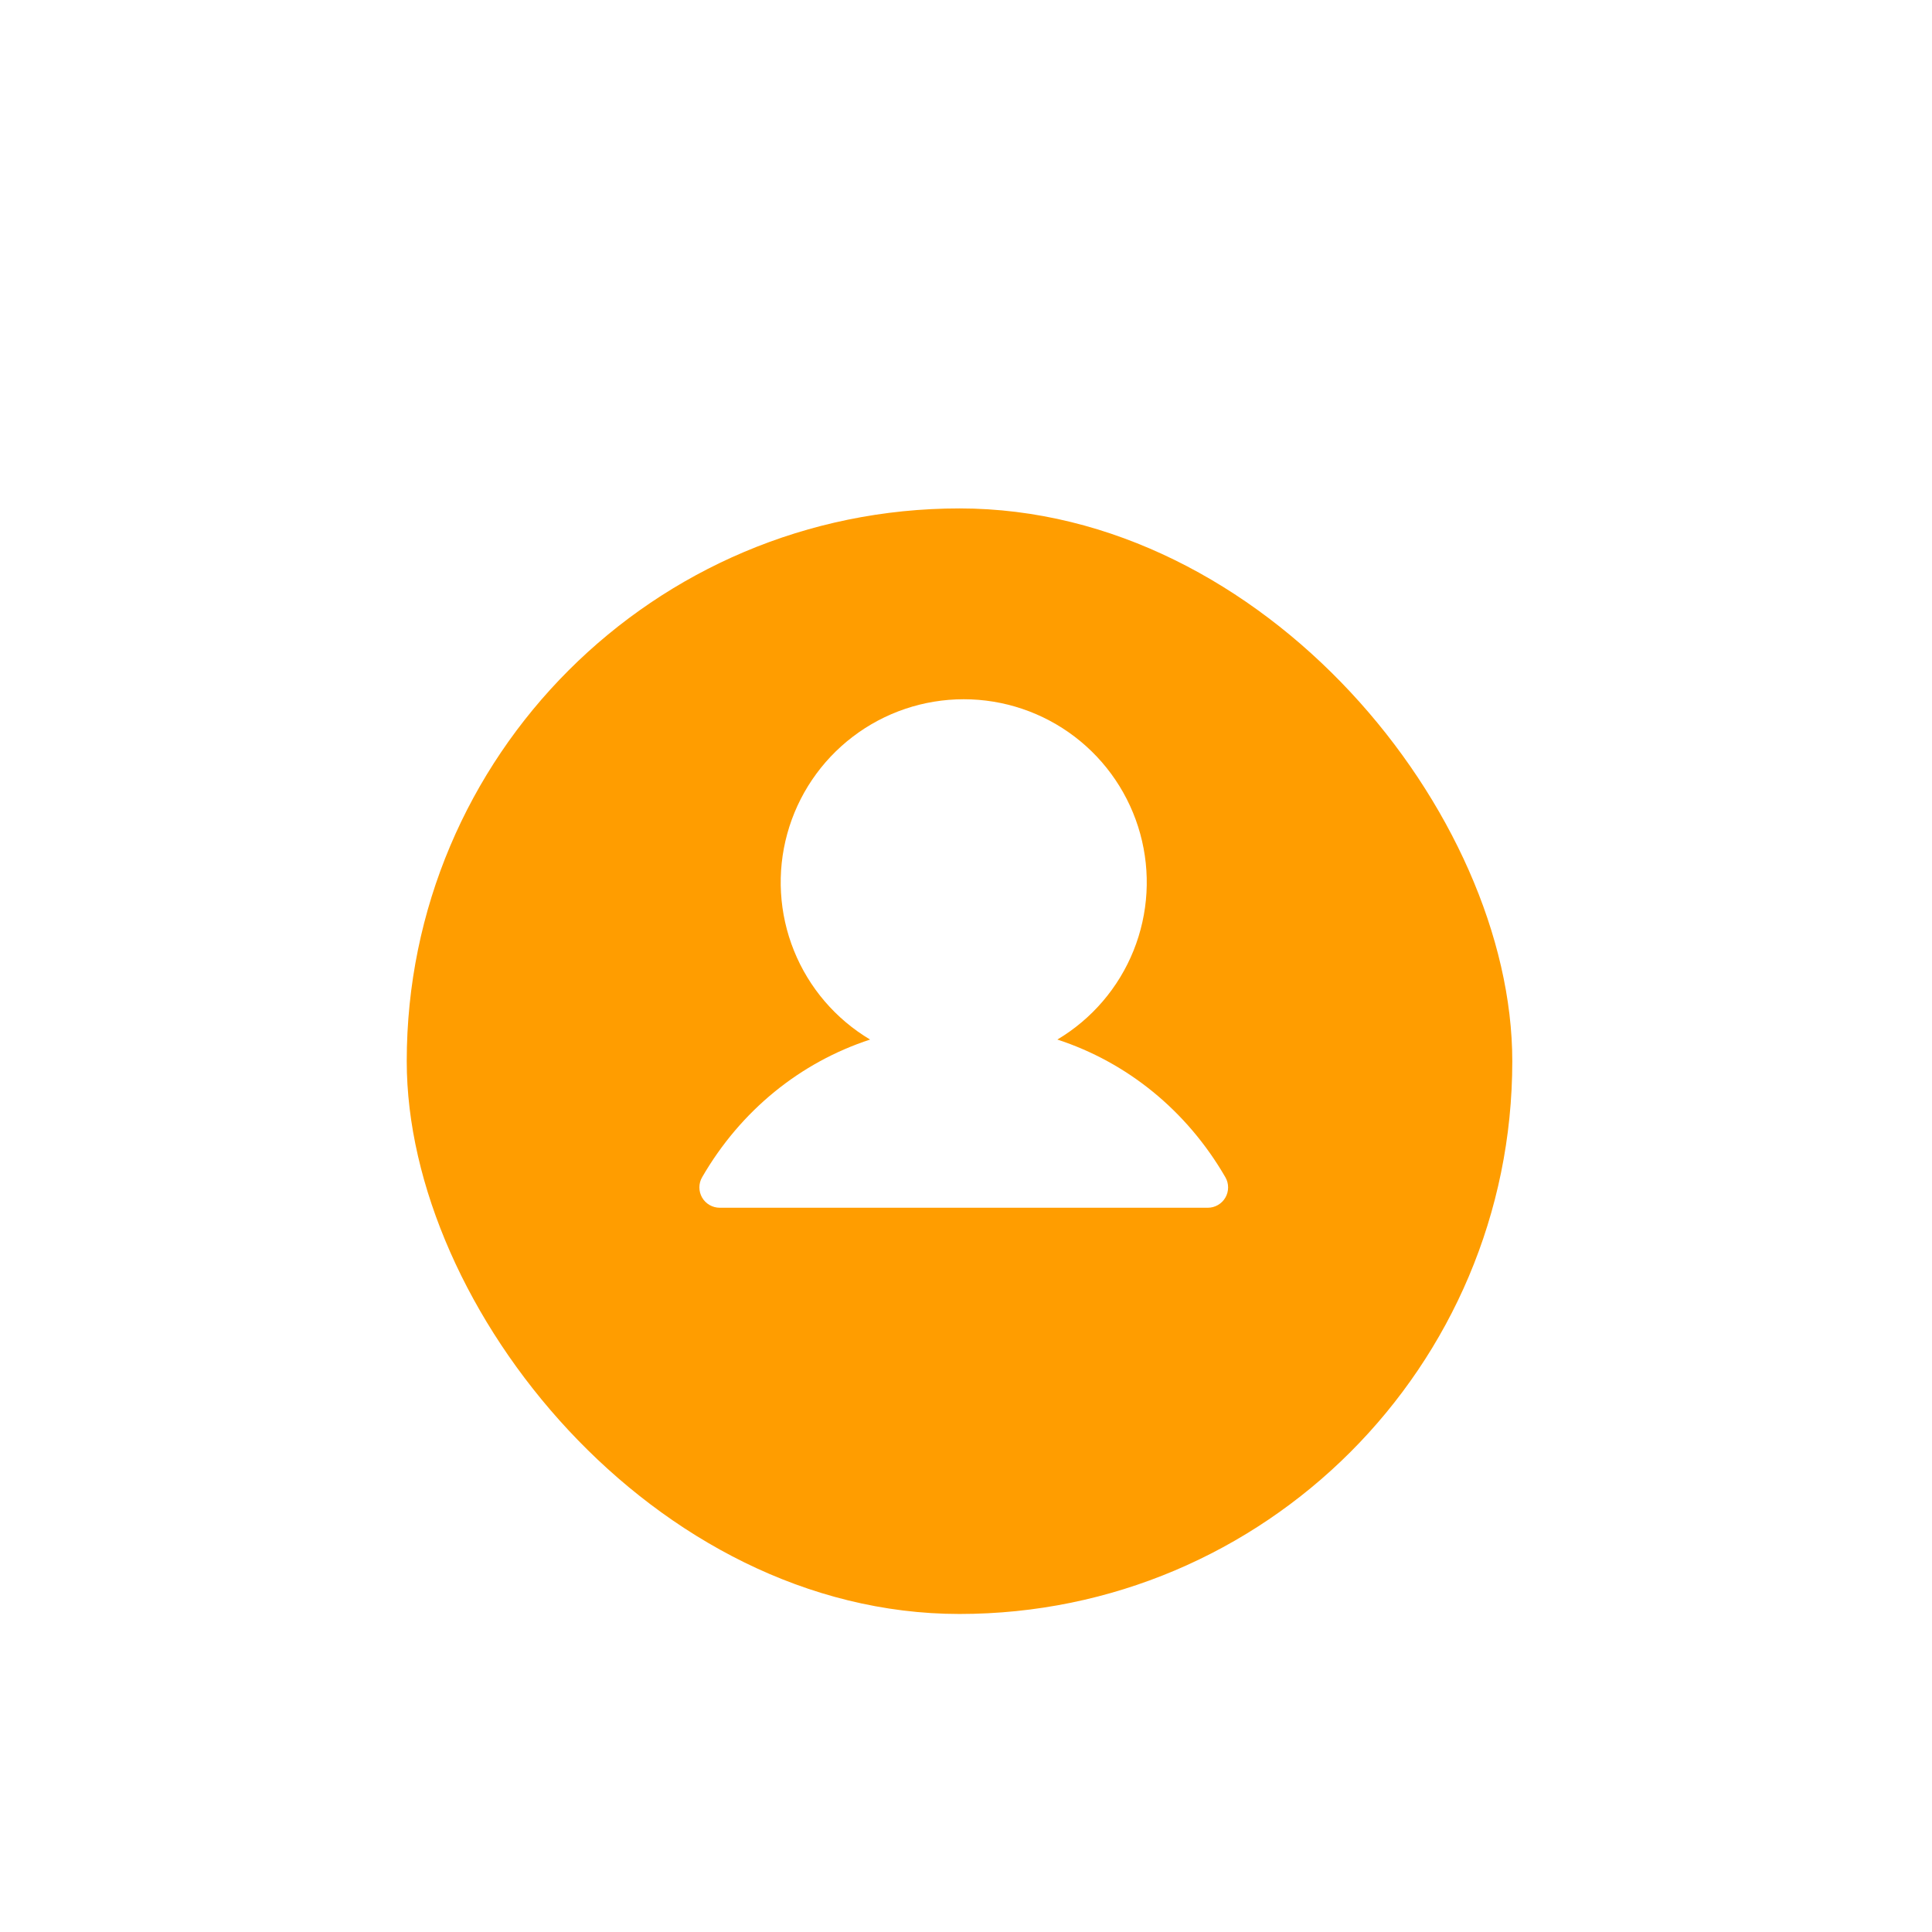
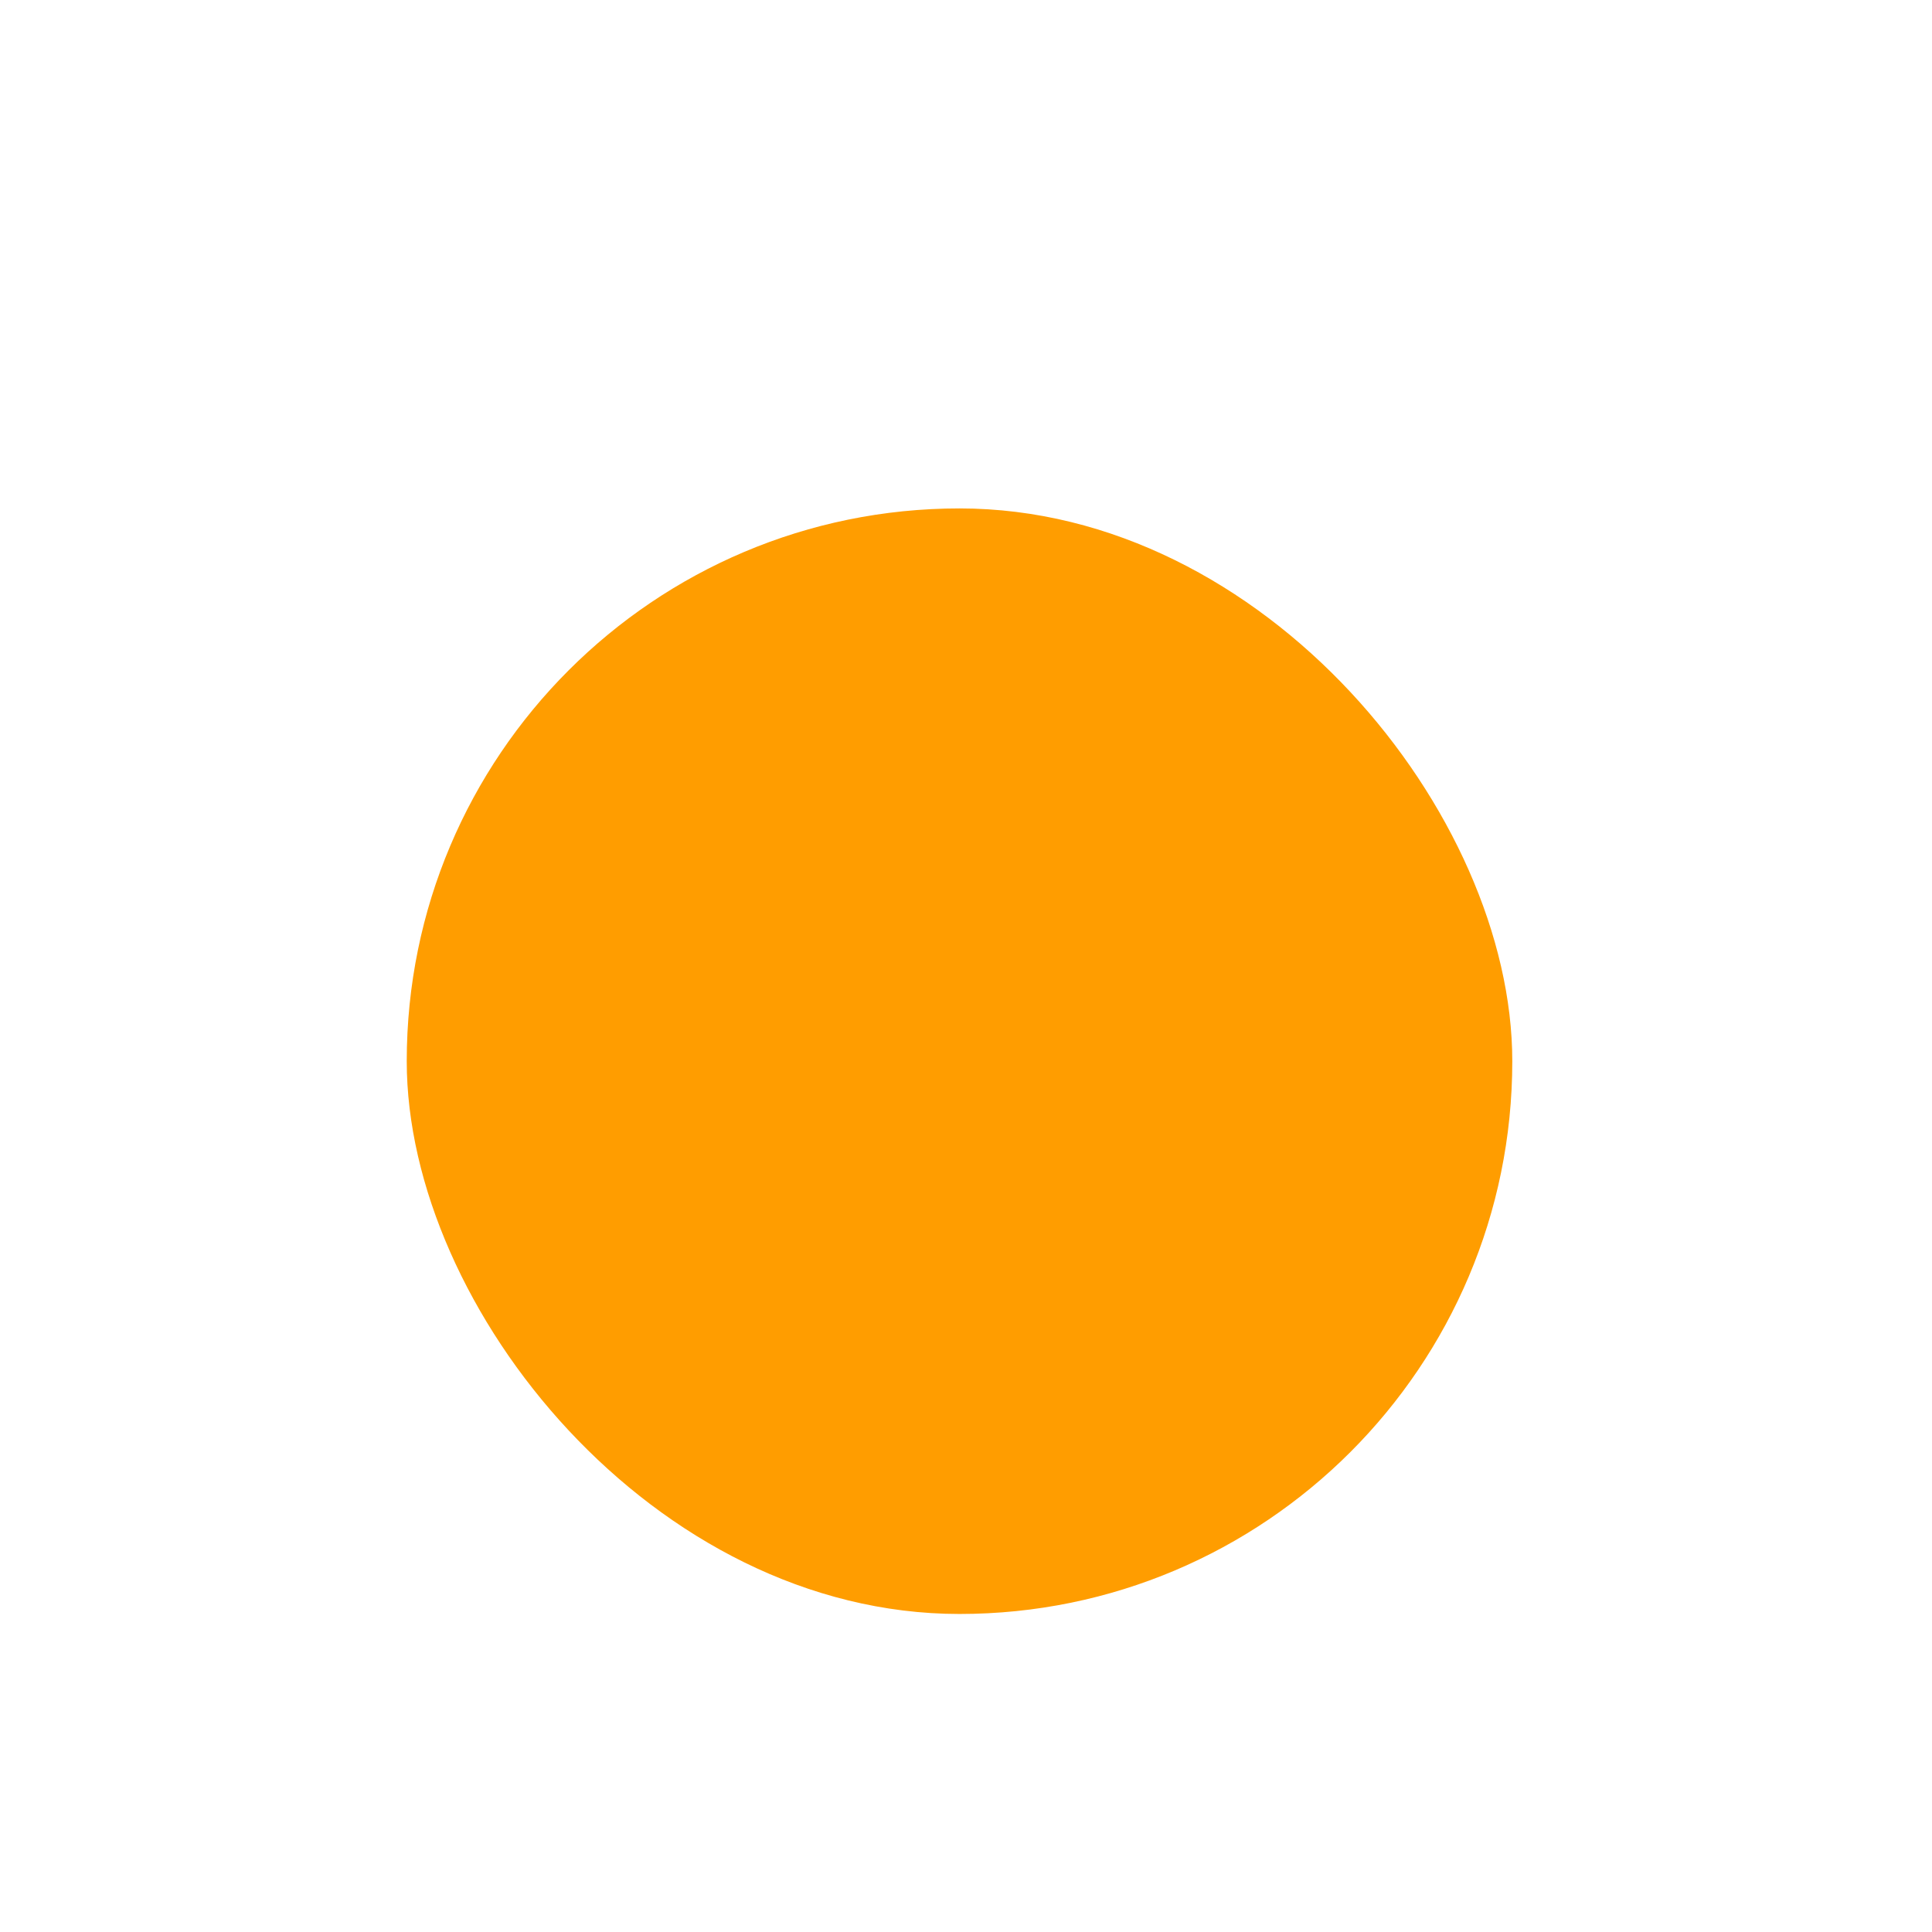
<svg xmlns="http://www.w3.org/2000/svg" width="95" height="95" viewBox="0 0 95 95" fill="none">
  <g filter="url(#filter0_dd_2567_131)">
    <rect x="20" y="20" width="54.362" height="54.362" rx="27.181" fill="#FF9D00" />
  </g>
-   <path d="M60.255 58.887C60.167 59.039 60.041 59.165 59.889 59.253C59.737 59.341 59.564 59.387 59.389 59.387H35.389C35.213 59.386 35.041 59.34 34.889 59.252C34.737 59.164 34.611 59.038 34.523 58.886C34.436 58.734 34.39 58.562 34.39 58.386C34.39 58.211 34.436 58.039 34.524 57.887C36.427 54.596 39.361 52.236 42.785 51.117C41.091 50.108 39.776 48.572 39.04 46.744C38.304 44.916 38.188 42.896 38.711 40.996C39.234 39.096 40.366 37.419 41.934 36.225C43.501 35.03 45.418 34.383 47.389 34.383C49.359 34.383 51.276 35.03 52.844 36.225C54.411 37.419 55.543 39.096 56.066 40.996C56.589 42.896 56.474 44.916 55.738 46.744C55.002 48.572 53.686 50.108 51.992 51.117C55.416 52.236 58.35 54.596 60.254 57.887C60.342 58.039 60.388 58.211 60.388 58.386C60.388 58.562 60.343 58.735 60.255 58.887Z" fill="white" />
  <defs>
    <filter id="filter0_dd_2567_131" x="0" y="0" width="94.362" height="94.362" filterUnits="userSpaceOnUse" color-interpolation-filters="sRGB">
      <feFlood flood-opacity="0" result="BackgroundImageFix" />
      <feColorMatrix in="SourceAlpha" type="matrix" values="0 0 0 0 0 0 0 0 0 0 0 0 0 0 0 0 0 0 127 0" result="hardAlpha" />
      <feOffset dy="5" />
      <feGaussianBlur stdDeviation="7.5" />
      <feComposite in2="hardAlpha" operator="out" />
      <feColorMatrix type="matrix" values="0 0 0 0 1 0 0 0 0 0.683 0 0 0 0 0 0 0 0 0.25 0" />
      <feBlend mode="normal" in2="BackgroundImageFix" result="effect1_dropShadow_2567_131" />
      <feColorMatrix in="SourceAlpha" type="matrix" values="0 0 0 0 0 0 0 0 0 0 0 0 0 0 0 0 0 0 127 0" result="hardAlpha" />
      <feOffset />
      <feGaussianBlur stdDeviation="10" />
      <feComposite in2="hardAlpha" operator="out" />
      <feColorMatrix type="matrix" values="0 0 0 0 1 0 0 0 0 0.616 0 0 0 0 0 0 0 0 0.3 0" />
      <feBlend mode="normal" in2="effect1_dropShadow_2567_131" result="effect2_dropShadow_2567_131" />
      <feBlend mode="normal" in="SourceGraphic" in2="effect2_dropShadow_2567_131" result="shape" />
    </filter>
  </defs>
</svg>